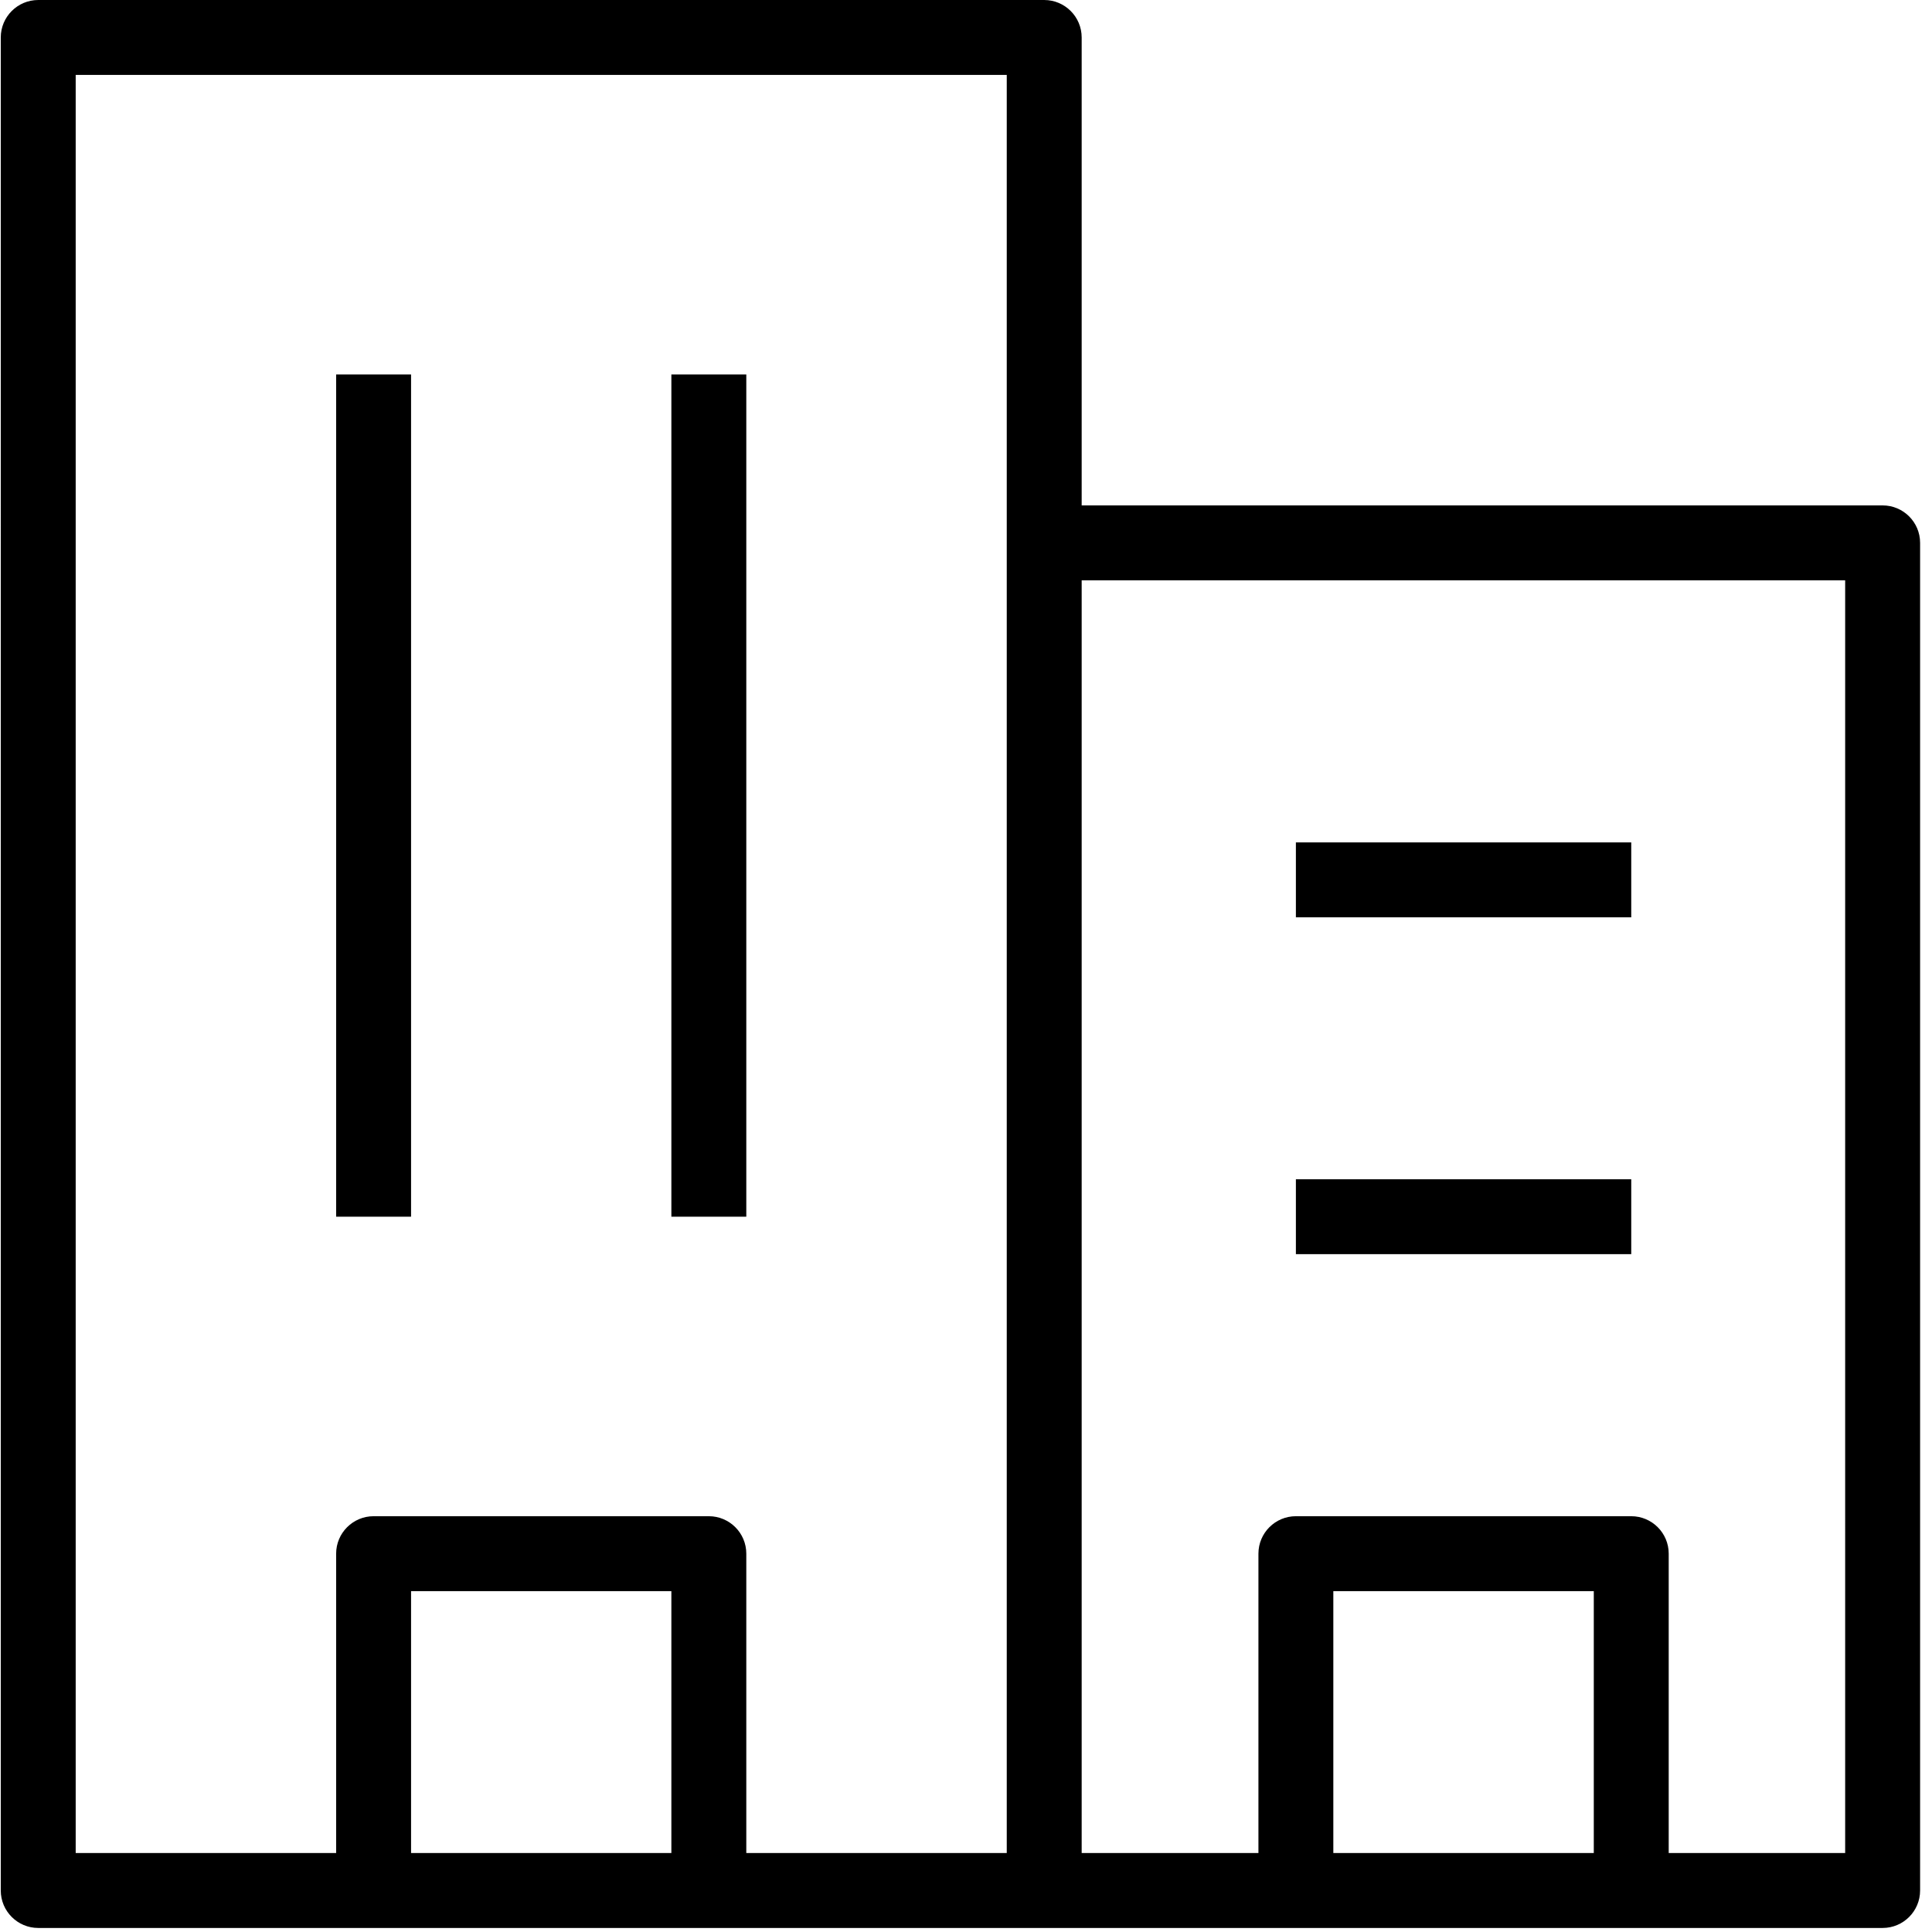
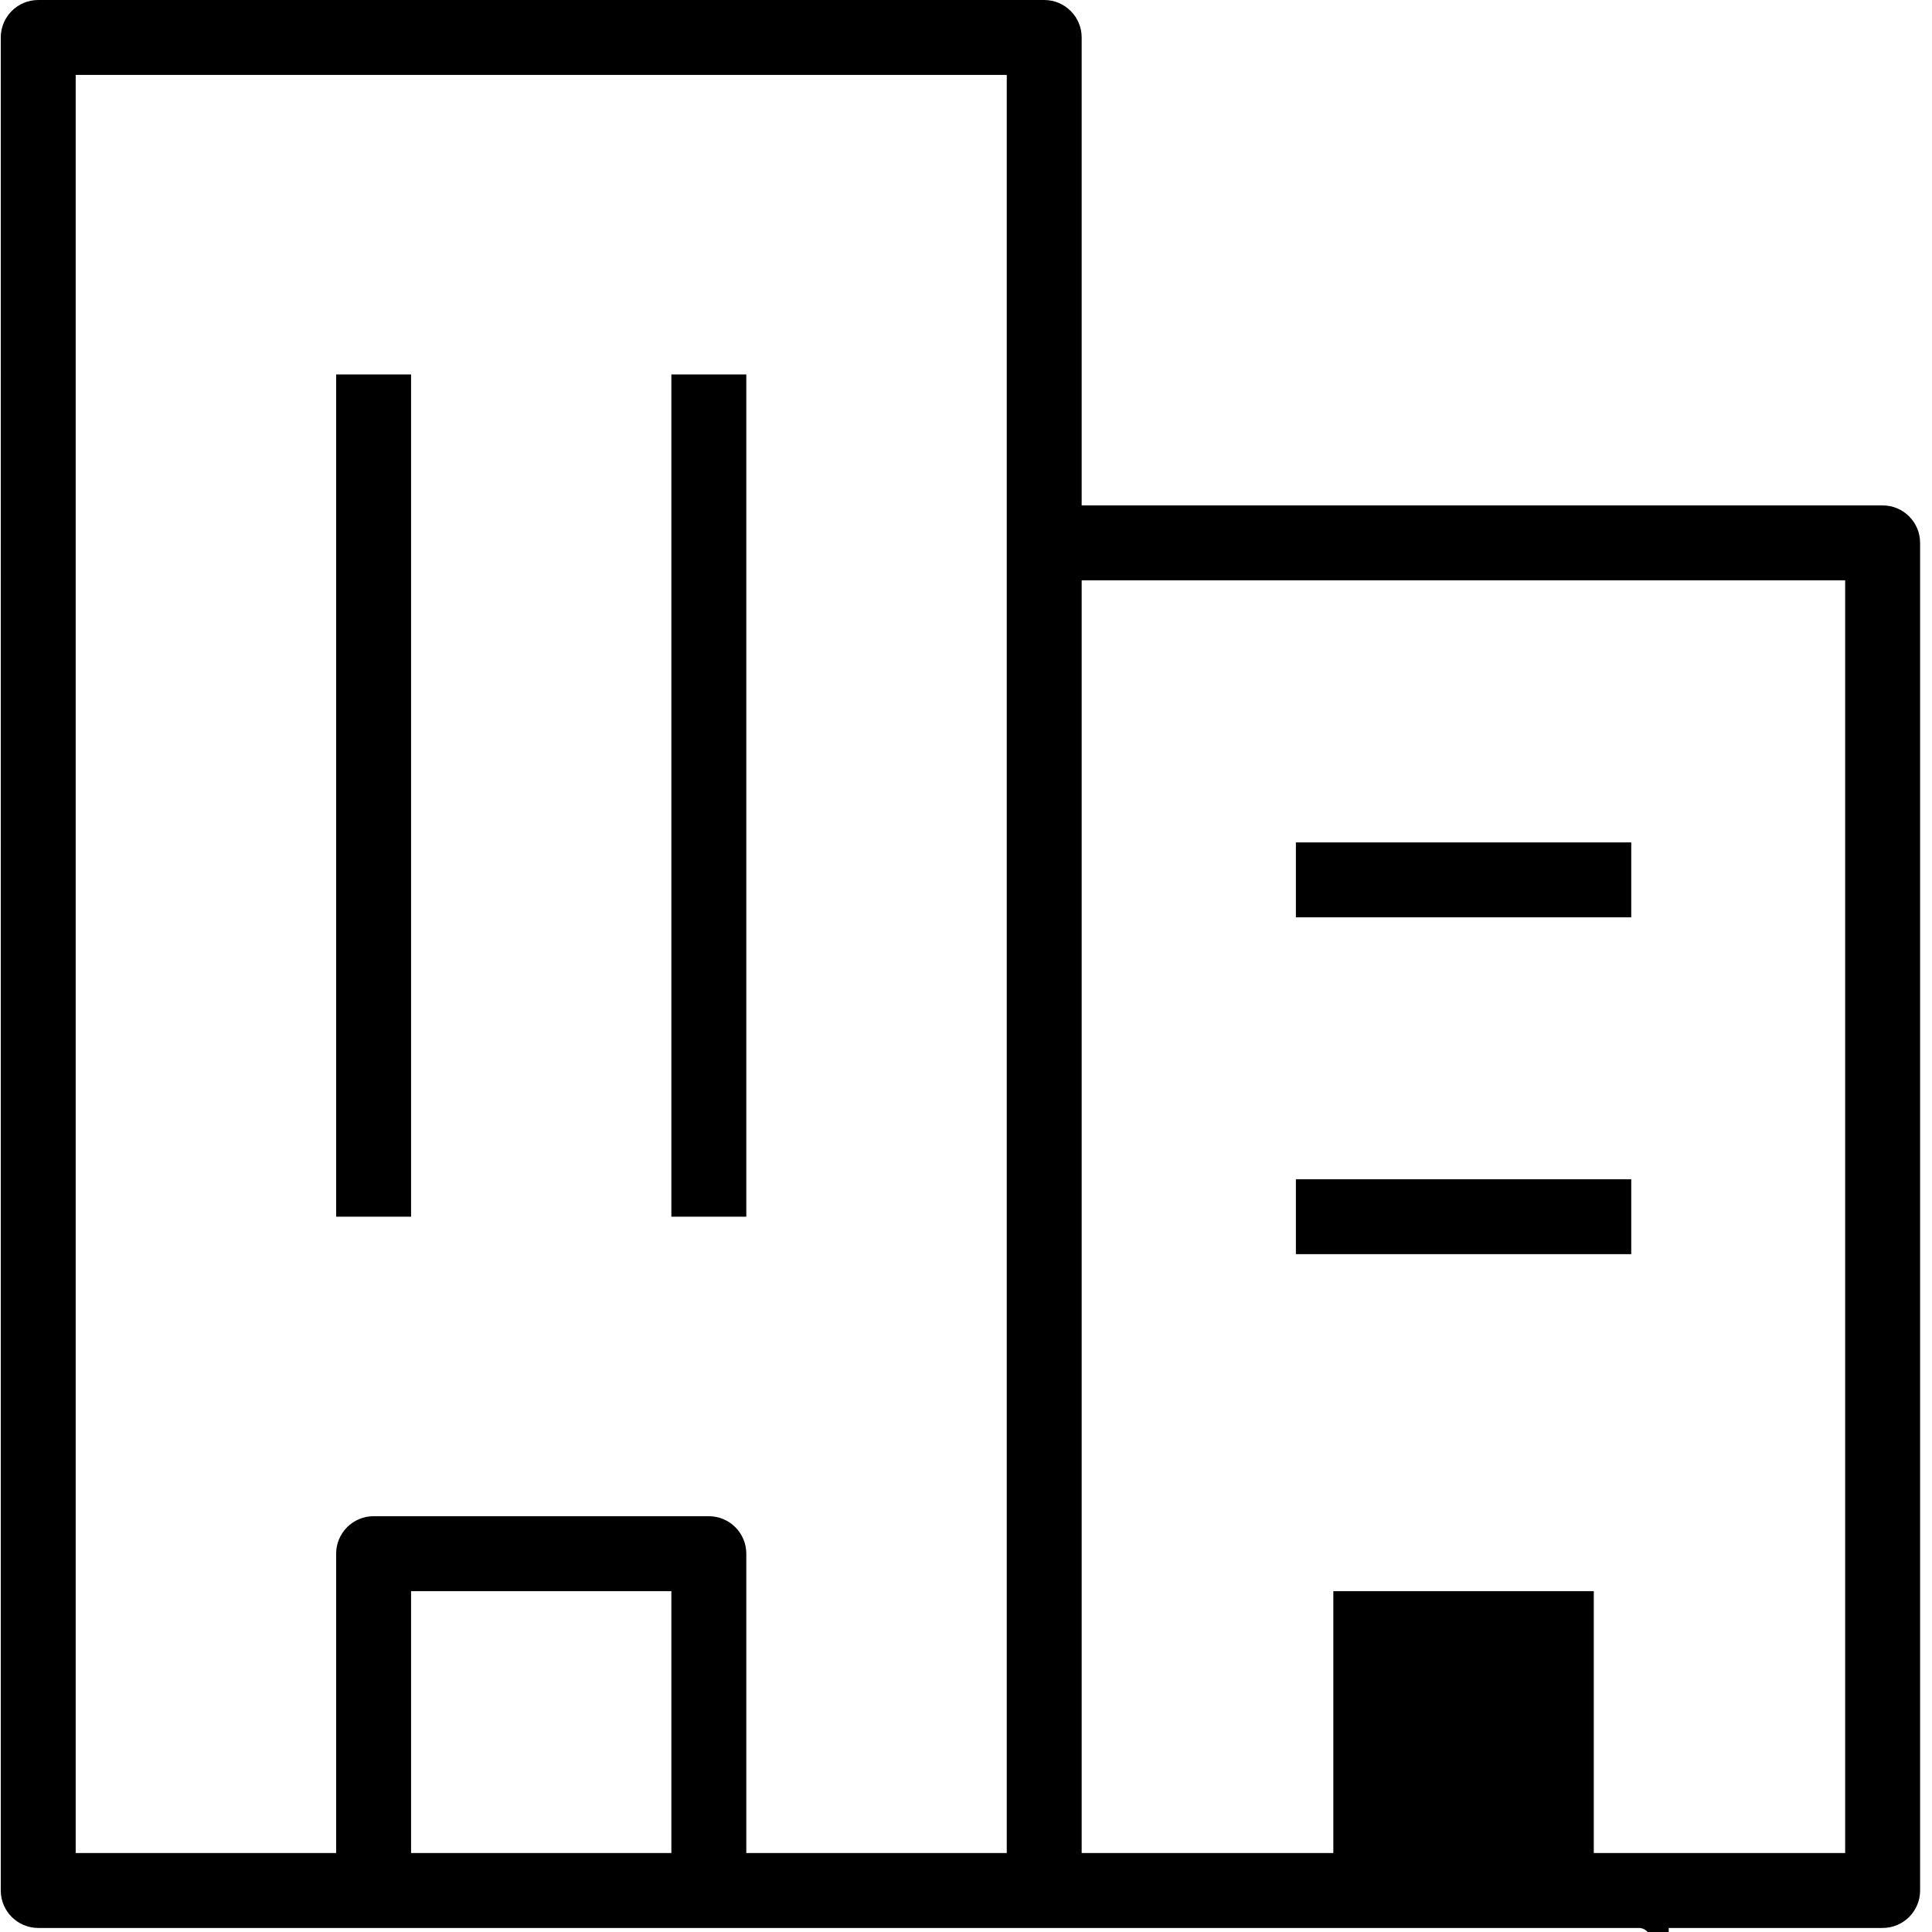
<svg xmlns="http://www.w3.org/2000/svg" t="1735004031614" class="icon" viewBox="0 0 1024 1024" version="1.1" p-id="10529" width="38" height="38">
-   <path d="M553.456 1021.859 20.263 1021.859c-10.936 0-19.854-8.878-19.854-19.854L0.409 19.853C0.409 8.879 9.327 0.001 20.263 0.001l533.192 0c10.931 0 19.854 8.878 19.854 19.851l0 982.152C573.31 1012.981 564.387 1021.859 553.456 1021.859zM40.118 982.145l493.484 0L533.602 39.709 40.118 39.709 40.118 982.145zM997.838 1021.859 553.456 1021.859c-10.941 0-19.854-8.878-19.854-19.854L533.602 287.728c0-10.973 8.913-19.851 19.854-19.851l444.383 0c10.941 0 19.854 8.878 19.854 19.851l0 714.277C1017.692 1012.981 1008.78 1021.859 997.838 1021.859zM573.31 982.145l404.665 0L977.975 307.585 573.31 307.585 573.31 982.145zM178.164 198.464l39.71 0 0 446.407-39.71 0L178.164 198.464zM355.842 198.464l39.713 0 0 446.407-39.713 0L355.842 198.464zM864.596 1021.859l-177.748 0c-10.941 0-19.854-8.878-19.854-19.854L666.994 823.473c0-10.971 8.913-19.849 19.854-19.849l177.748 0c10.941 0 19.854 8.878 19.854 19.849l0 178.531C884.45 1012.981 875.537 1021.859 864.596 1021.859zM706.692 982.145l138.05 0L844.742 843.333l-138.05 0L706.692 982.145zM375.698 1021.859 198.018 1021.859c-10.936 0-19.854-8.878-19.854-19.854L178.164 823.473c0-10.971 8.918-19.849 19.854-19.849l177.68 0c10.933 0 19.856 8.878 19.856 19.849l0 178.531C395.554 1012.981 386.631 1021.859 375.698 1021.859zM217.874 982.145l137.967 0L355.841 843.333 217.874 843.333 217.874 982.145zM686.848 625.012l177.748 0 0 39.713-177.748 0L686.848 625.012zM686.848 446.486l177.748 0 0 39.705-177.748 0L686.848 446.486z" fill="#000000" p-id="10530" />
+   <path d="M553.456 1021.859 20.263 1021.859c-10.936 0-19.854-8.878-19.854-19.854L0.409 19.853C0.409 8.879 9.327 0.001 20.263 0.001l533.192 0c10.931 0 19.854 8.878 19.854 19.851l0 982.152C573.31 1012.981 564.387 1021.859 553.456 1021.859zM40.118 982.145l493.484 0L533.602 39.709 40.118 39.709 40.118 982.145zM997.838 1021.859 553.456 1021.859c-10.941 0-19.854-8.878-19.854-19.854L533.602 287.728c0-10.973 8.913-19.851 19.854-19.851l444.383 0c10.941 0 19.854 8.878 19.854 19.851l0 714.277C1017.692 1012.981 1008.78 1021.859 997.838 1021.859zM573.31 982.145l404.665 0L977.975 307.585 573.31 307.585 573.31 982.145zM178.164 198.464l39.71 0 0 446.407-39.71 0L178.164 198.464zM355.842 198.464l39.713 0 0 446.407-39.713 0L355.842 198.464zM864.596 1021.859l-177.748 0c-10.941 0-19.854-8.878-19.854-19.854c0-10.971 8.913-19.849 19.854-19.849l177.748 0c10.941 0 19.854 8.878 19.854 19.849l0 178.531C884.45 1012.981 875.537 1021.859 864.596 1021.859zM706.692 982.145l138.05 0L844.742 843.333l-138.05 0L706.692 982.145zM375.698 1021.859 198.018 1021.859c-10.936 0-19.854-8.878-19.854-19.854L178.164 823.473c0-10.971 8.918-19.849 19.854-19.849l177.68 0c10.933 0 19.856 8.878 19.856 19.849l0 178.531C395.554 1012.981 386.631 1021.859 375.698 1021.859zM217.874 982.145l137.967 0L355.841 843.333 217.874 843.333 217.874 982.145zM686.848 625.012l177.748 0 0 39.713-177.748 0L686.848 625.012zM686.848 446.486l177.748 0 0 39.705-177.748 0L686.848 446.486z" fill="#000000" p-id="10530" />
</svg>